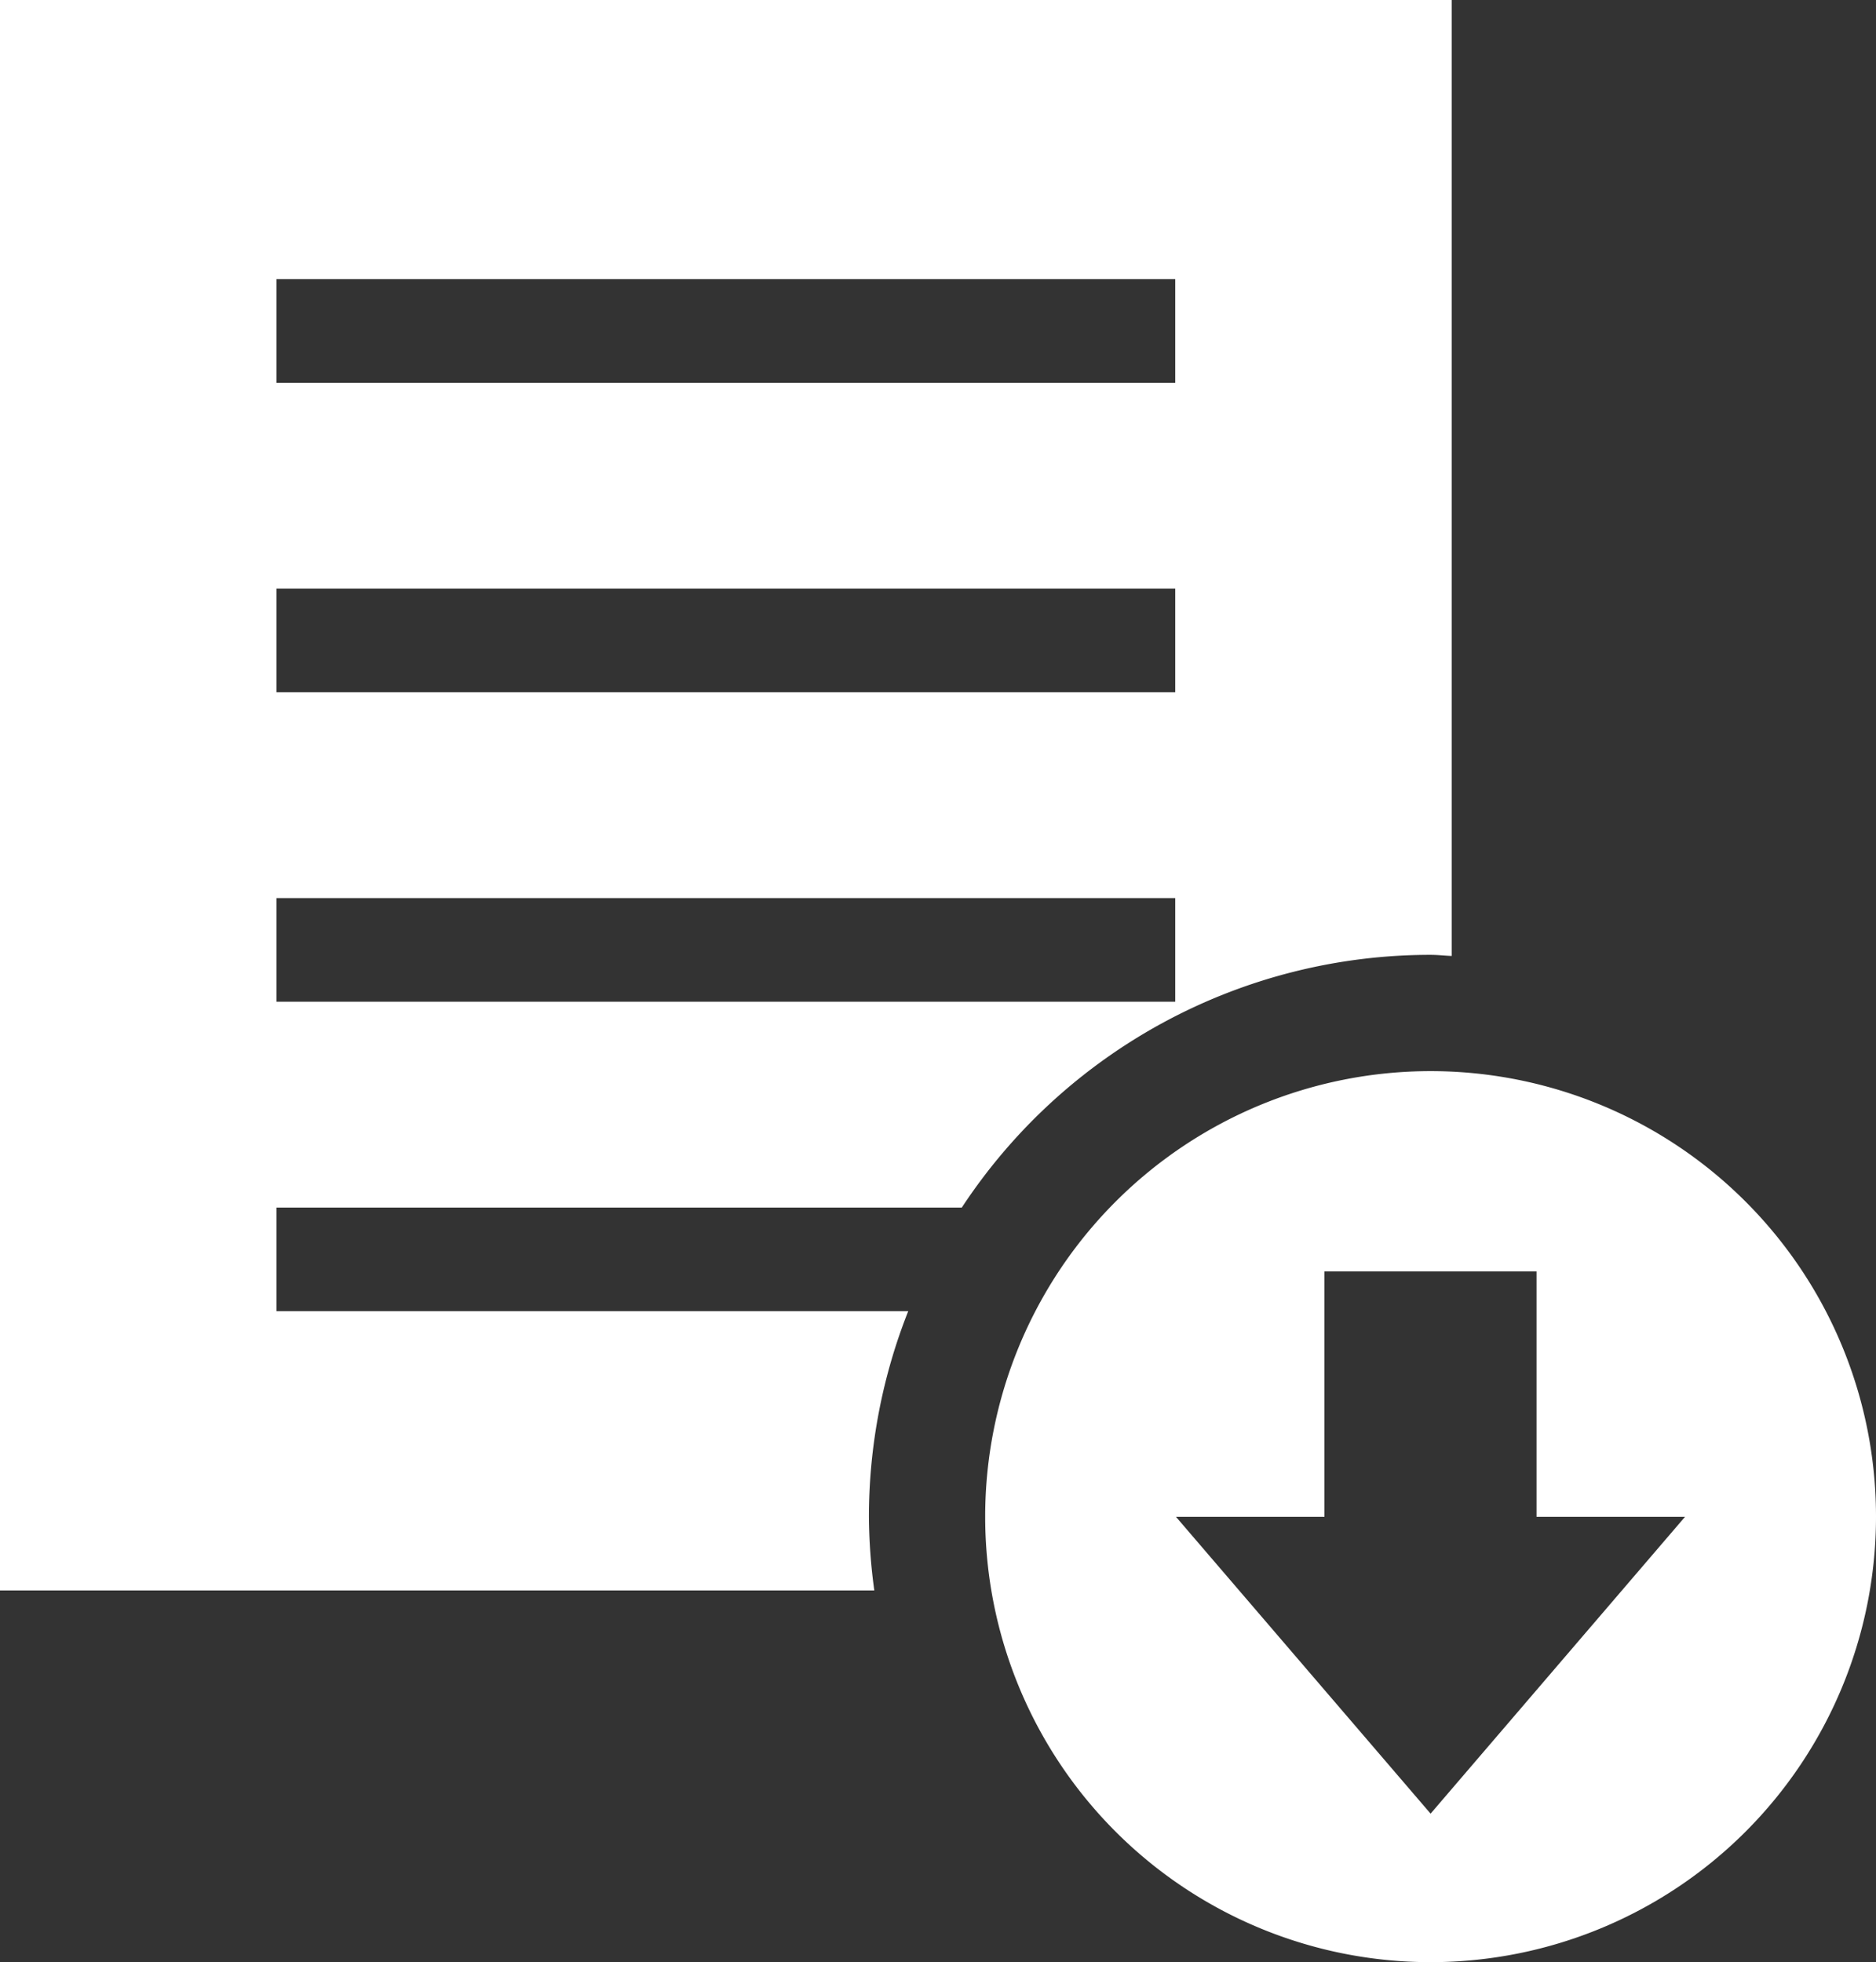
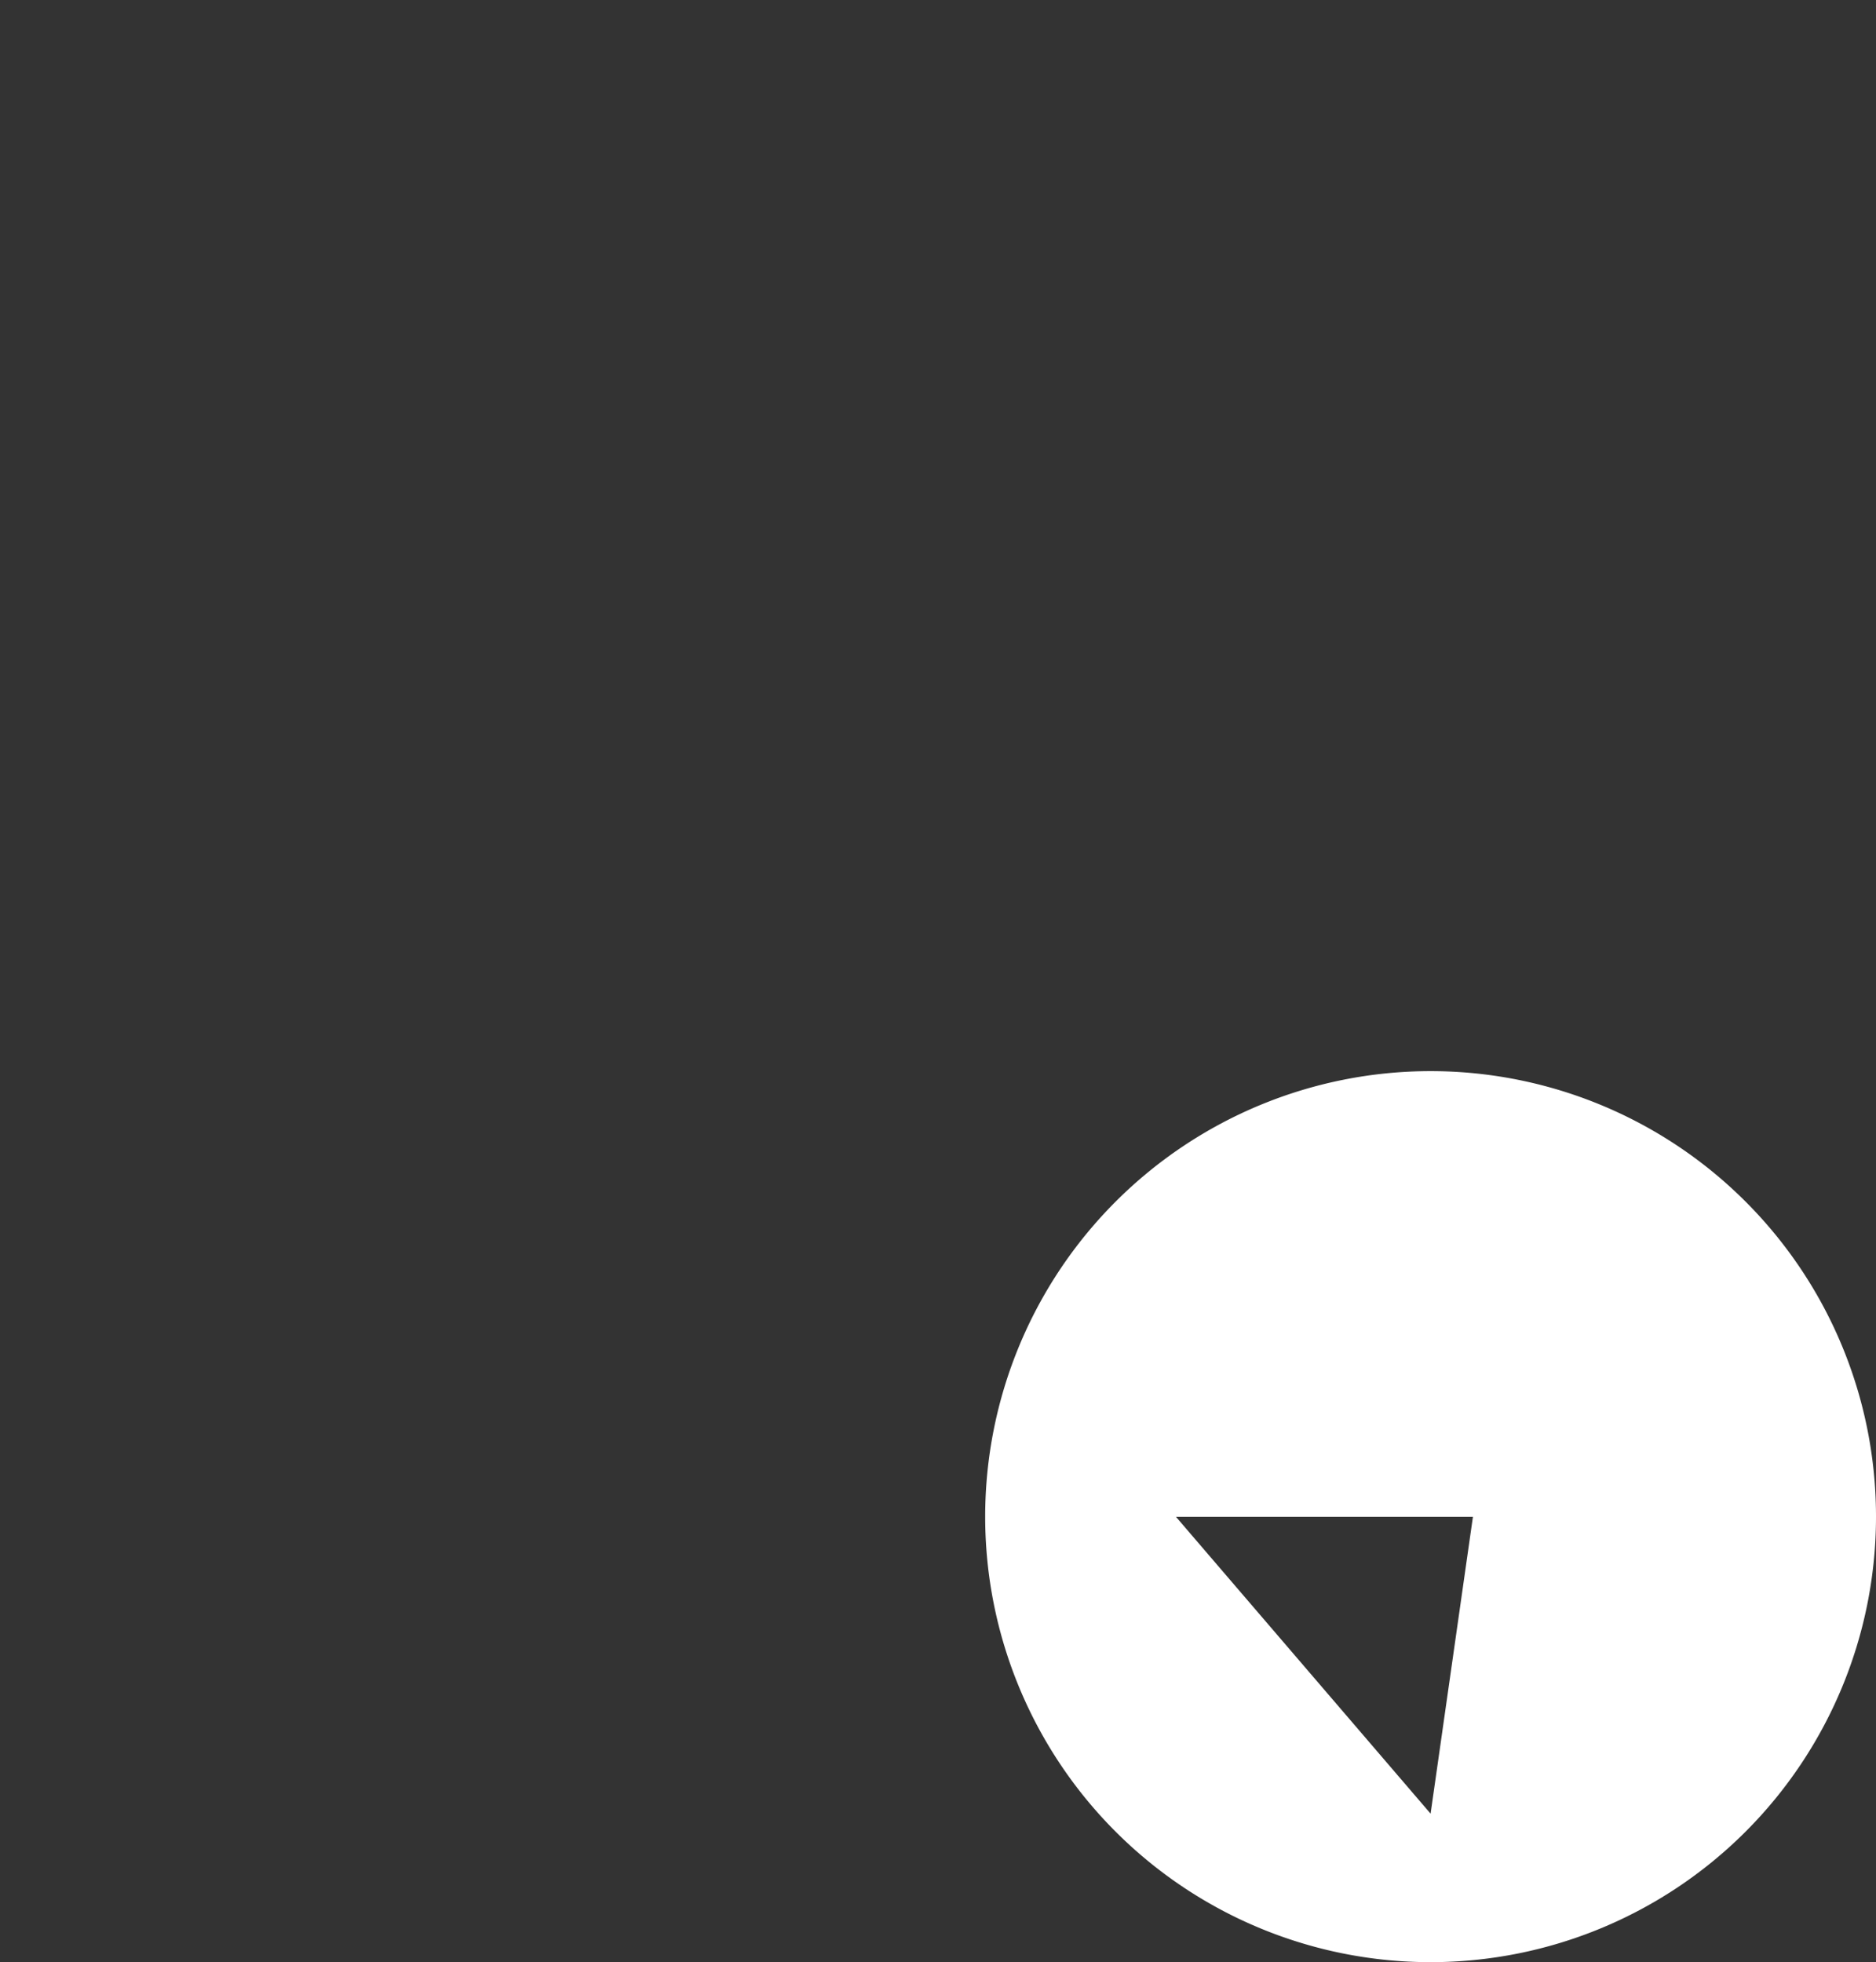
<svg xmlns="http://www.w3.org/2000/svg" width="30.578" height="31.975" viewBox="0 0 30.578 31.975">
  <rect x="0" y="0" width="30.578" height="31.975" fill="#333333" stroke="none" />
  <g id="com-icon-download-white" style="mix-blend-mode: exclusion;isolation: isolate">
-     <path id="パス_868" data-name="パス 868" d="M14.163,24.715a9.109,9.109,0,0,1,.641-3.349H4.506V19.678H15.677a9.142,9.142,0,0,1,7.641-4.118c.116,0,.229.014.344.018V0H0V25.918H14.251a9.18,9.18,0,0,1-.088-1.2M4.506,4.548h14.65v1.69H4.506Zm0,5.043h14.65v1.69H4.506Zm0,5.044h14.65v1.689H4.506Z" fill="#fff" />
-     <path id="パス_869" data-name="パス 869" d="M23.318,17.455a7.26,7.26,0,1,0,7.26,7.26,7.259,7.259,0,0,0-7.26-7.26m0,12.1-4.15-4.837h2.42v-4h3.457v4h2.42Z" fill="#fff" />
+     <path id="パス_869" data-name="パス 869" d="M23.318,17.455a7.26,7.26,0,1,0,7.26,7.26,7.259,7.259,0,0,0-7.26-7.26m0,12.1-4.15-4.837h2.42v-4v4h2.42Z" fill="#fff" />
  </g>
</svg>